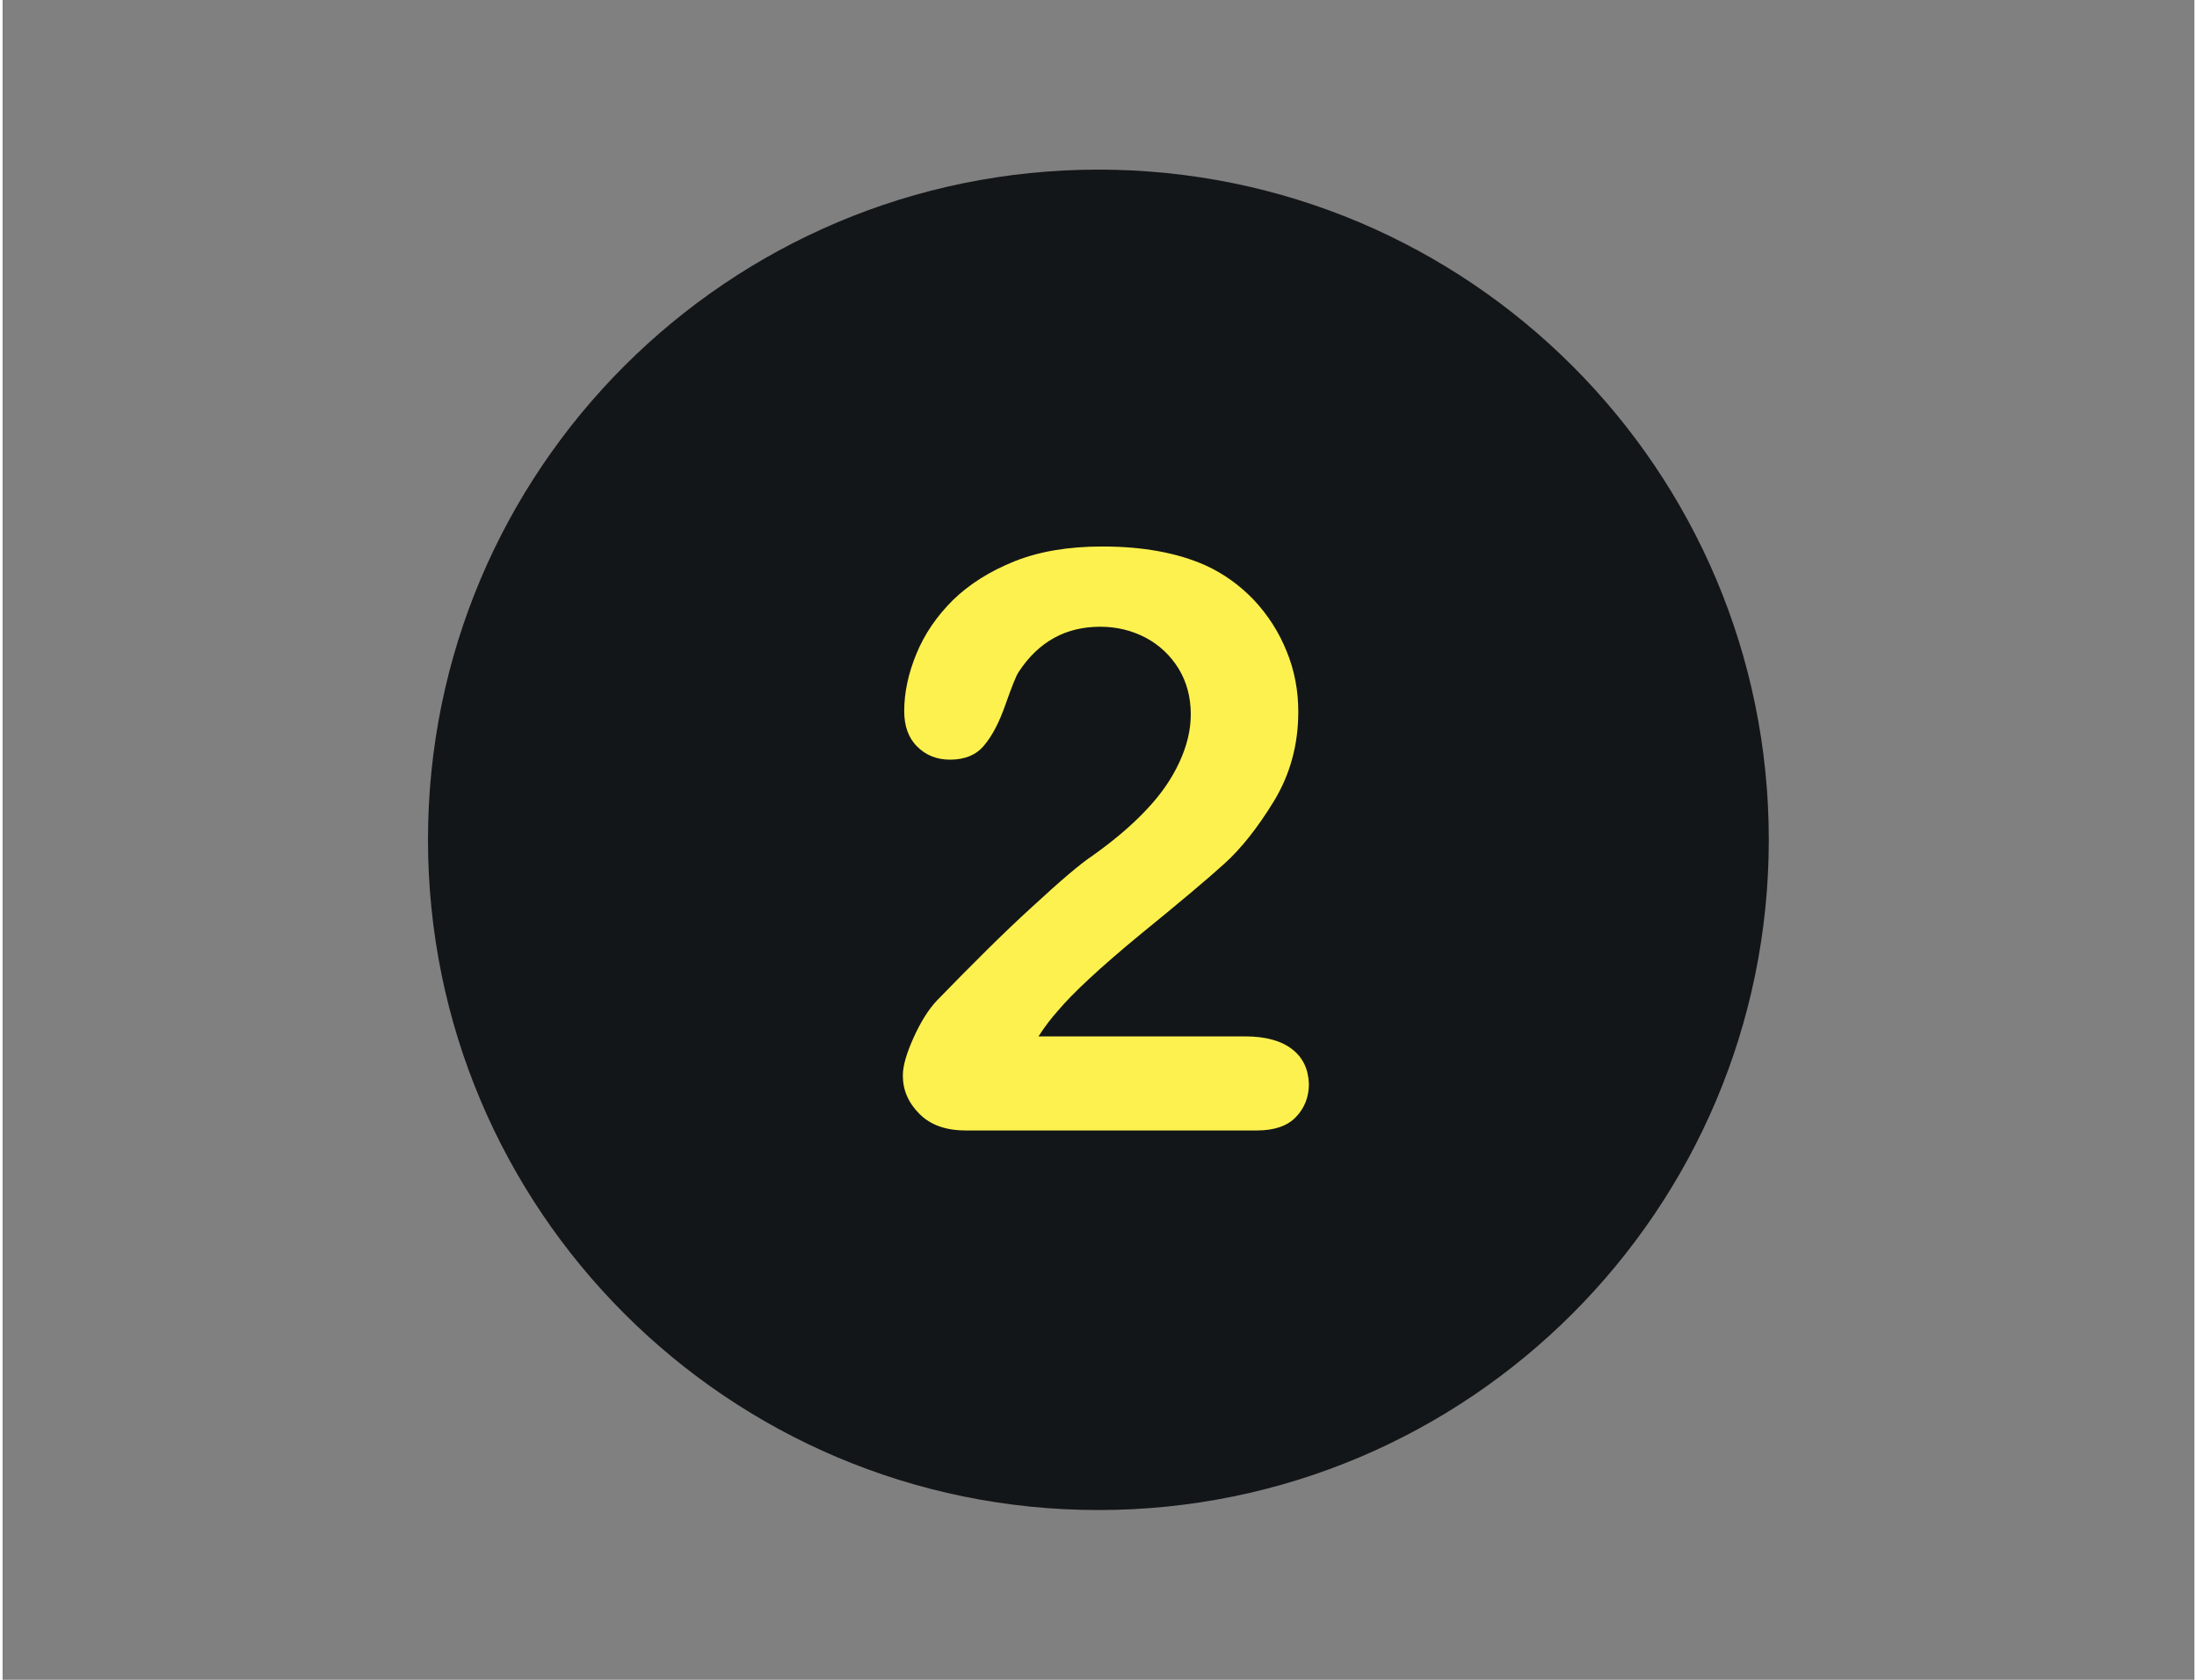
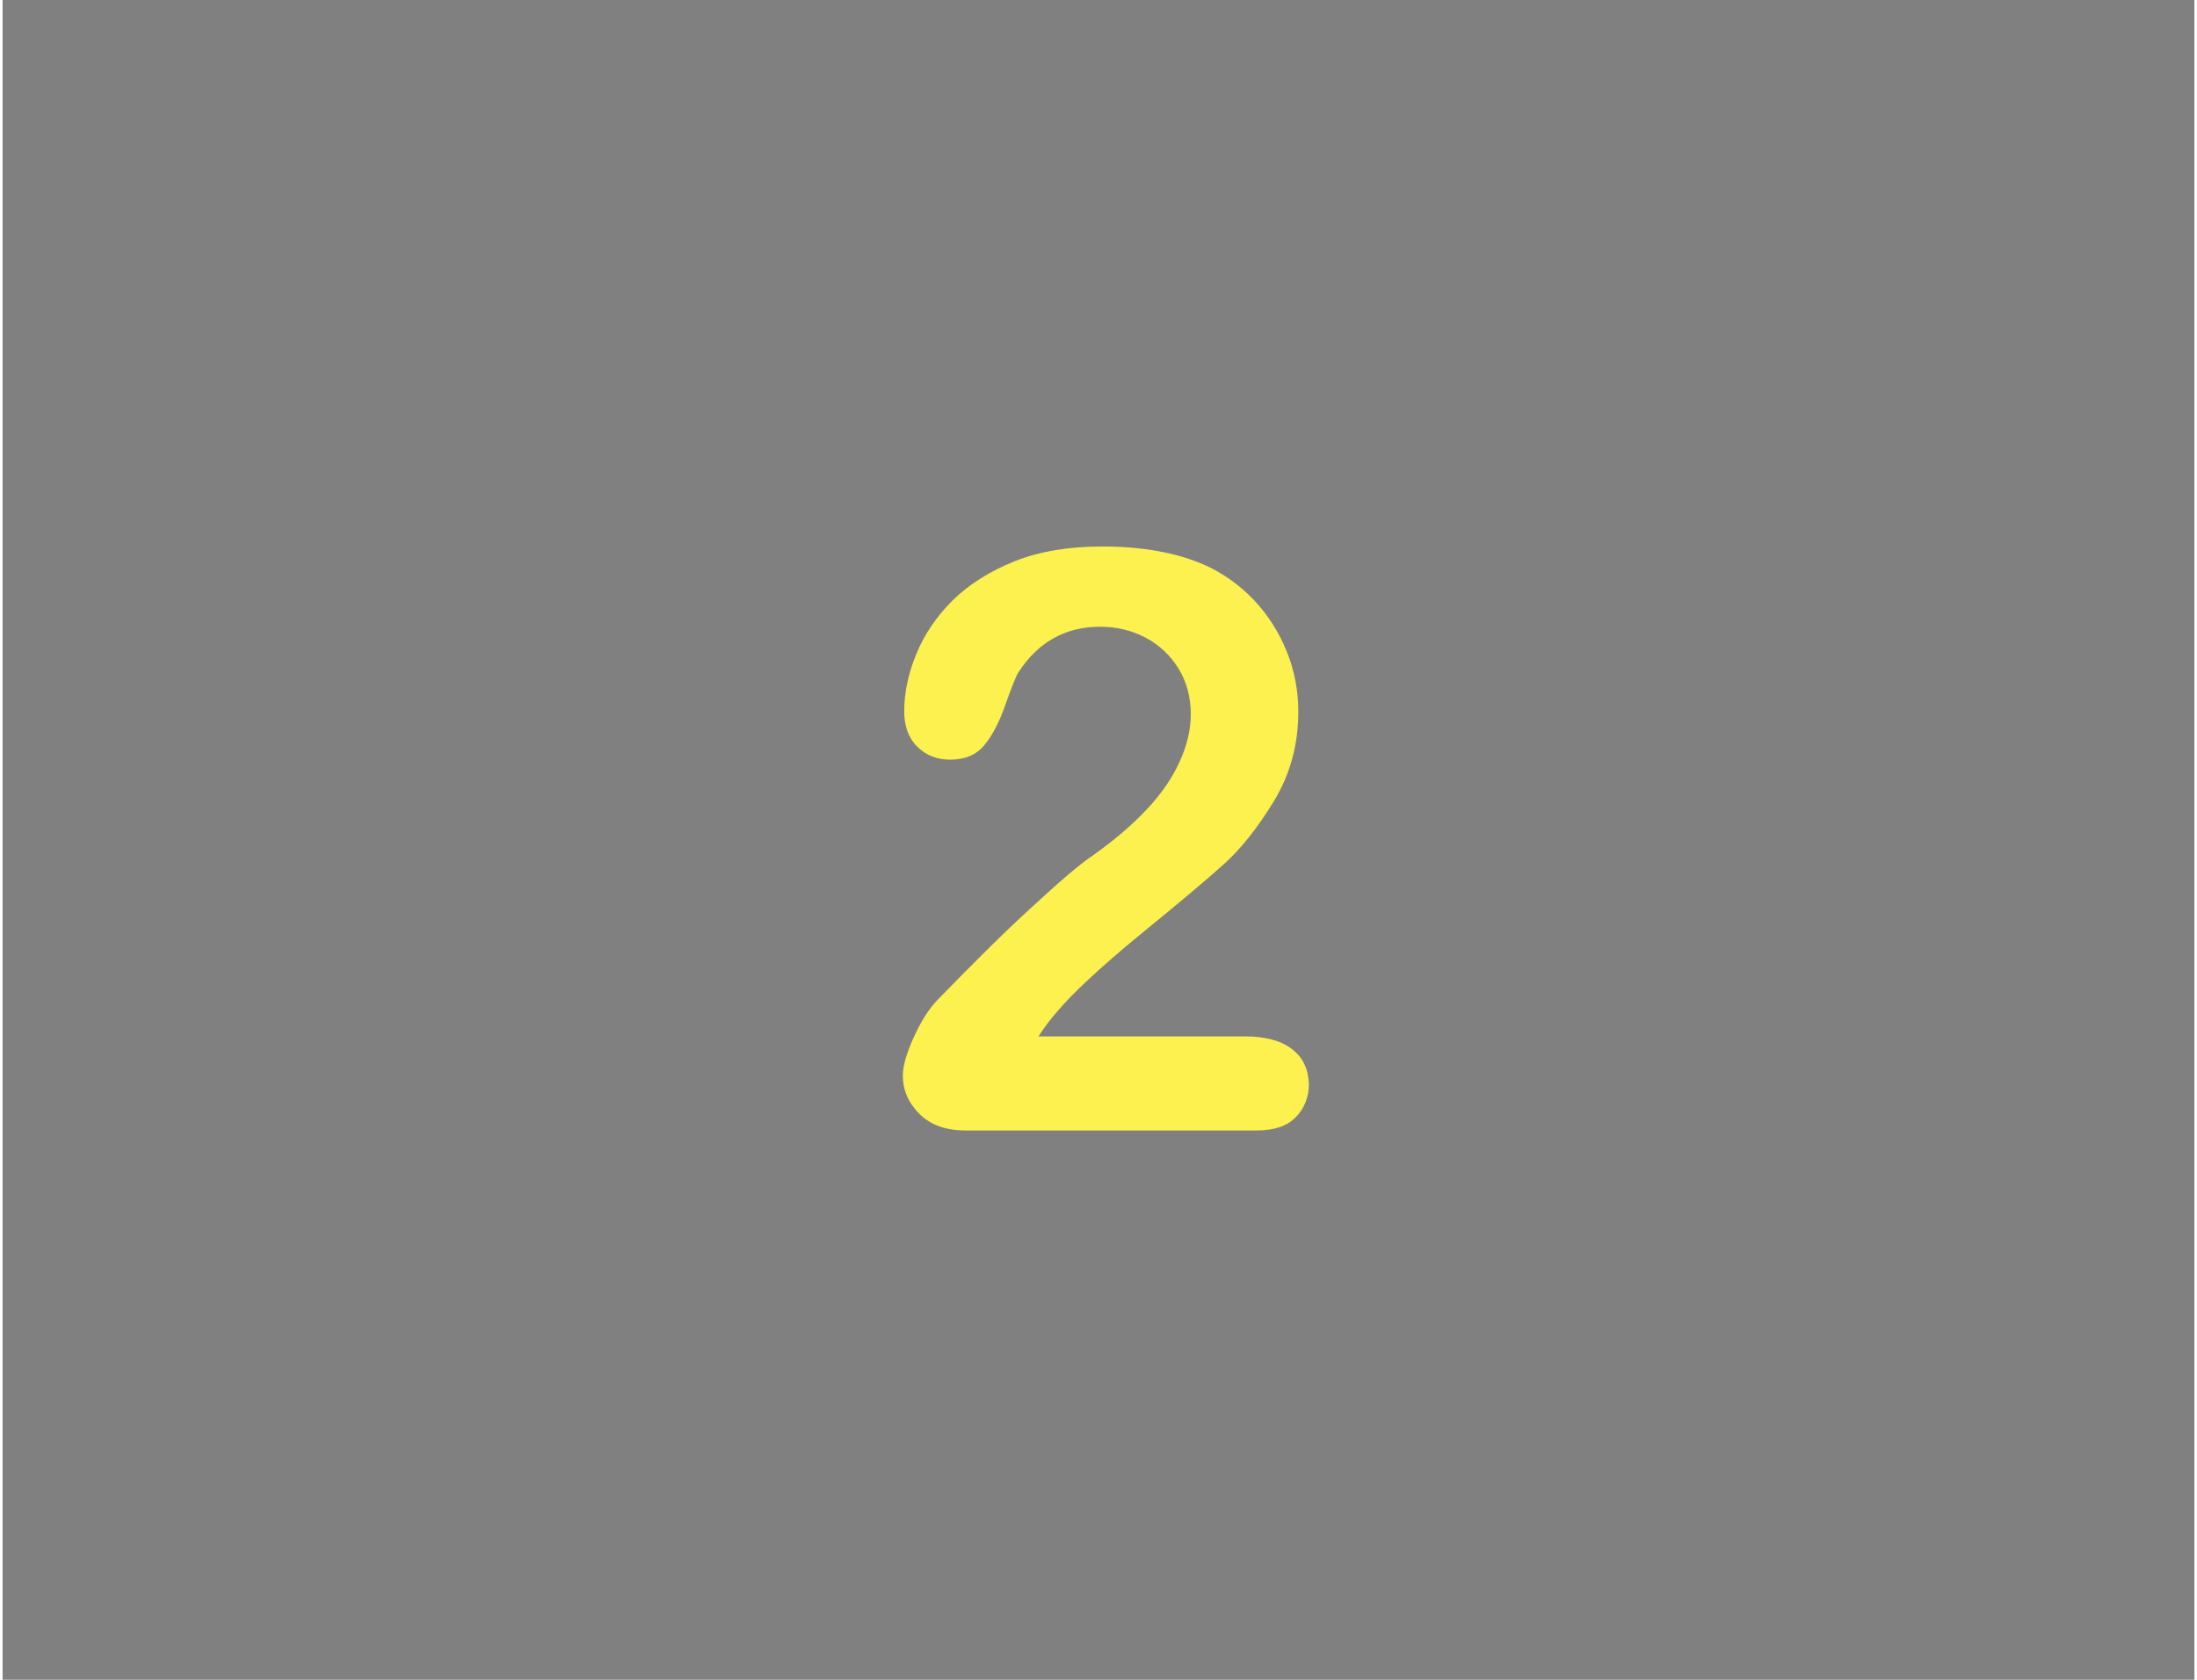
<svg xmlns="http://www.w3.org/2000/svg" width="68" zoomAndPan="magnify" viewBox="0 0 50.88 39" height="52" preserveAspectRatio="xMidYMid meet" version="1.0">
  <rect x="0" y="0" width="50.88" height="39" fill="#808080" stroke="none" />
  <defs>
    <clipPath id="abff95f98a">
-       <path d="M 9.875 3.938 L 41 3.938 L 41 35.363 L 9.875 35.363 Z M 9.875 3.938 " clip-rule="nonzero" />
-     </clipPath>
+       </clipPath>
  </defs>
  <g clip-path="url(#abff95f98a)">
-     <path fill="#131618" d="M 25.438 3.938 C 16.844 3.938 9.875 10.906 9.875 19.496 C 9.875 28.09 16.844 35.059 25.438 35.059 C 34.031 35.059 41 28.09 41 19.496 C 41 10.906 34.031 3.938 25.438 3.938 Z M 25.438 3.938 " fill-opacity="1" fill-rule="nonzero" />
-   </g>
+     </g>
  <path fill="#fdf14f" d="M 29.934 24.359 C 29.684 24.164 29.32 24.062 28.844 24.062 L 24.047 24.062 C 24.195 23.832 24.348 23.633 24.496 23.469 C 24.844 23.055 25.477 22.465 26.391 21.711 C 27.312 20.961 27.973 20.406 28.359 20.055 C 28.75 19.703 29.137 19.215 29.516 18.594 C 29.891 17.973 30.078 17.285 30.078 16.523 C 30.078 16.043 29.992 15.57 29.809 15.125 C 29.629 14.676 29.375 14.281 29.051 13.934 C 28.723 13.59 28.348 13.32 27.922 13.125 C 27.262 12.832 26.461 12.688 25.527 12.688 C 24.746 12.688 24.07 12.801 23.492 13.031 C 22.918 13.262 22.441 13.562 22.059 13.934 C 21.68 14.312 21.398 14.727 21.211 15.184 C 21.023 15.641 20.93 16.086 20.93 16.508 C 20.93 16.855 21.027 17.133 21.23 17.332 C 21.43 17.535 21.688 17.637 21.996 17.637 C 22.344 17.637 22.609 17.523 22.789 17.301 C 22.973 17.082 23.137 16.77 23.281 16.355 C 23.426 15.949 23.523 15.695 23.586 15.602 C 24.047 14.898 24.68 14.551 25.48 14.551 C 25.863 14.551 26.211 14.637 26.535 14.805 C 26.855 14.977 27.113 15.219 27.301 15.527 C 27.488 15.836 27.582 16.188 27.582 16.582 C 27.582 16.945 27.496 17.309 27.32 17.691 C 27.145 18.074 26.895 18.438 26.555 18.797 C 26.223 19.152 25.801 19.512 25.301 19.867 C 25.016 20.055 24.547 20.457 23.895 21.059 C 23.234 21.66 22.504 22.391 21.688 23.23 C 21.492 23.438 21.312 23.727 21.148 24.09 C 20.984 24.453 20.898 24.746 20.898 24.969 C 20.898 25.312 21.027 25.605 21.285 25.863 C 21.543 26.121 21.898 26.246 22.359 26.246 L 29.121 26.246 C 29.52 26.246 29.828 26.141 30.023 25.934 C 30.223 25.727 30.324 25.469 30.324 25.168 C 30.312 24.824 30.188 24.555 29.934 24.359 " fill-opacity="1" fill-rule="nonzero" />
</svg>